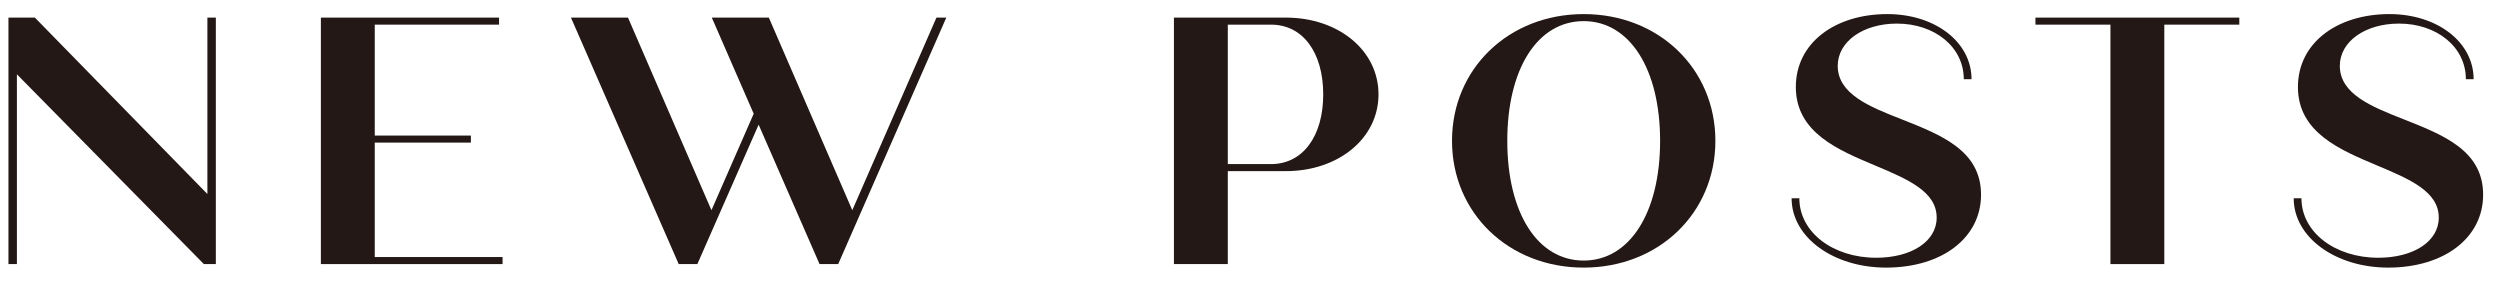
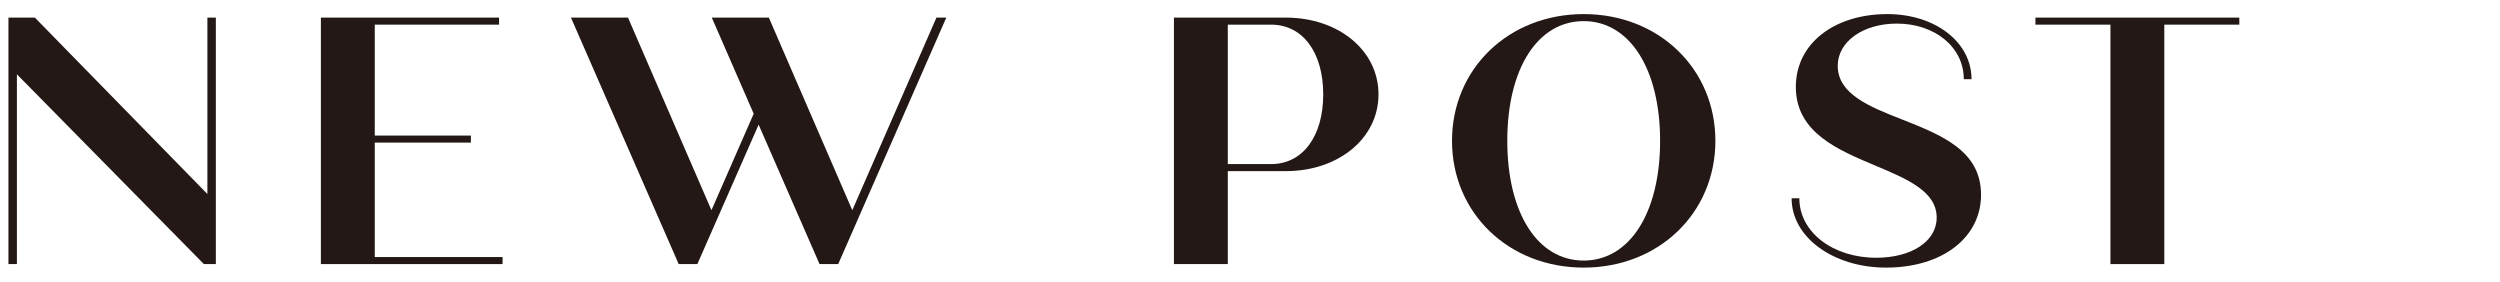
<svg xmlns="http://www.w3.org/2000/svg" width="142" height="16" viewBox="0 0 142 16" fill="none">
  <path d="M11.78 1V11.02L1.98 1H0.48V15H0.96V4.22L11.58 15H12.26V1H11.78Z" fill="#231815" />
  <path d="M21.286 14.6V8.1H26.746V7.7H21.286V1.4H28.346V1H18.226V15H28.546V14.6H21.286Z" fill="#231815" />
  <path d="M53.19 1L48.41 11.94L43.67 1H40.43L42.81 6.46L40.41 11.94L35.67 1H32.43L38.55 15H39.61L43.09 7.08L46.55 15H47.61L53.75 1H53.19Z" fill="#231815" />
  <path d="M73.039 1H66.679V15H69.739V9.72H73.039C76.019 9.72 78.299 7.86 78.299 5.36C78.299 2.86 76.019 1 73.039 1ZM72.199 9.32H69.739V1.4H72.199C73.999 1.4 75.159 2.98 75.159 5.36C75.159 7.74 73.999 9.32 72.199 9.32Z" fill="#231815" />
  <path d="M89.954 15.2C94.214 15.2 97.434 12.1 97.434 8C97.434 3.9 94.214 0.8 89.954 0.8C85.694 0.8 82.474 3.9 82.474 8C82.474 12.1 85.694 15.2 89.954 15.2ZM89.954 14.8C87.334 14.8 85.614 12.1 85.614 8C85.614 3.9 87.334 1.2 89.954 1.2C92.554 1.2 94.294 3.9 94.294 8C94.294 12.1 92.554 14.8 89.954 14.8Z" fill="#231815" />
  <path d="M107.123 15.2C110.323 15.2 112.523 13.5 112.523 11.06C112.523 8.54 110.243 7.66 108.023 6.78C106.183 6.06 104.383 5.34 104.383 3.74C104.383 2.36 105.823 1.34 107.743 1.34C109.883 1.34 111.543 2.66 111.543 4.5H111.983C111.983 2.38 109.903 0.8 107.203 0.8C104.223 0.8 102.003 2.44 102.003 4.94C102.003 7.54 104.423 8.52 106.503 9.4C108.363 10.18 110.003 10.88 110.003 12.36C110.003 13.72 108.563 14.64 106.563 14.64C104.123 14.64 102.203 13.2 102.203 11.26H101.763C101.763 13.5 104.163 15.2 107.123 15.2Z" fill="#231815" />
  <path d="M127.193 1H115.613V1.4H119.873V15H122.933V1.4H127.193V1Z" fill="#231815" />
-   <path d="M135.642 15.2C138.842 15.2 141.042 13.5 141.042 11.06C141.042 8.54 138.762 7.66 136.542 6.78C134.702 6.06 132.902 5.34 132.902 3.74C132.902 2.36 134.342 1.34 136.262 1.34C138.402 1.34 140.062 2.66 140.062 4.5H140.502C140.502 2.38 138.422 0.8 135.722 0.8C132.742 0.8 130.522 2.44 130.522 4.94C130.522 7.54 132.942 8.52 135.022 9.4C136.882 10.18 138.522 10.88 138.522 12.36C138.522 13.72 137.082 14.64 135.082 14.64C132.642 14.64 130.722 13.2 130.722 11.26H130.282C130.282 13.5 132.682 15.2 135.642 15.2Z" fill="#231815" />
</svg>